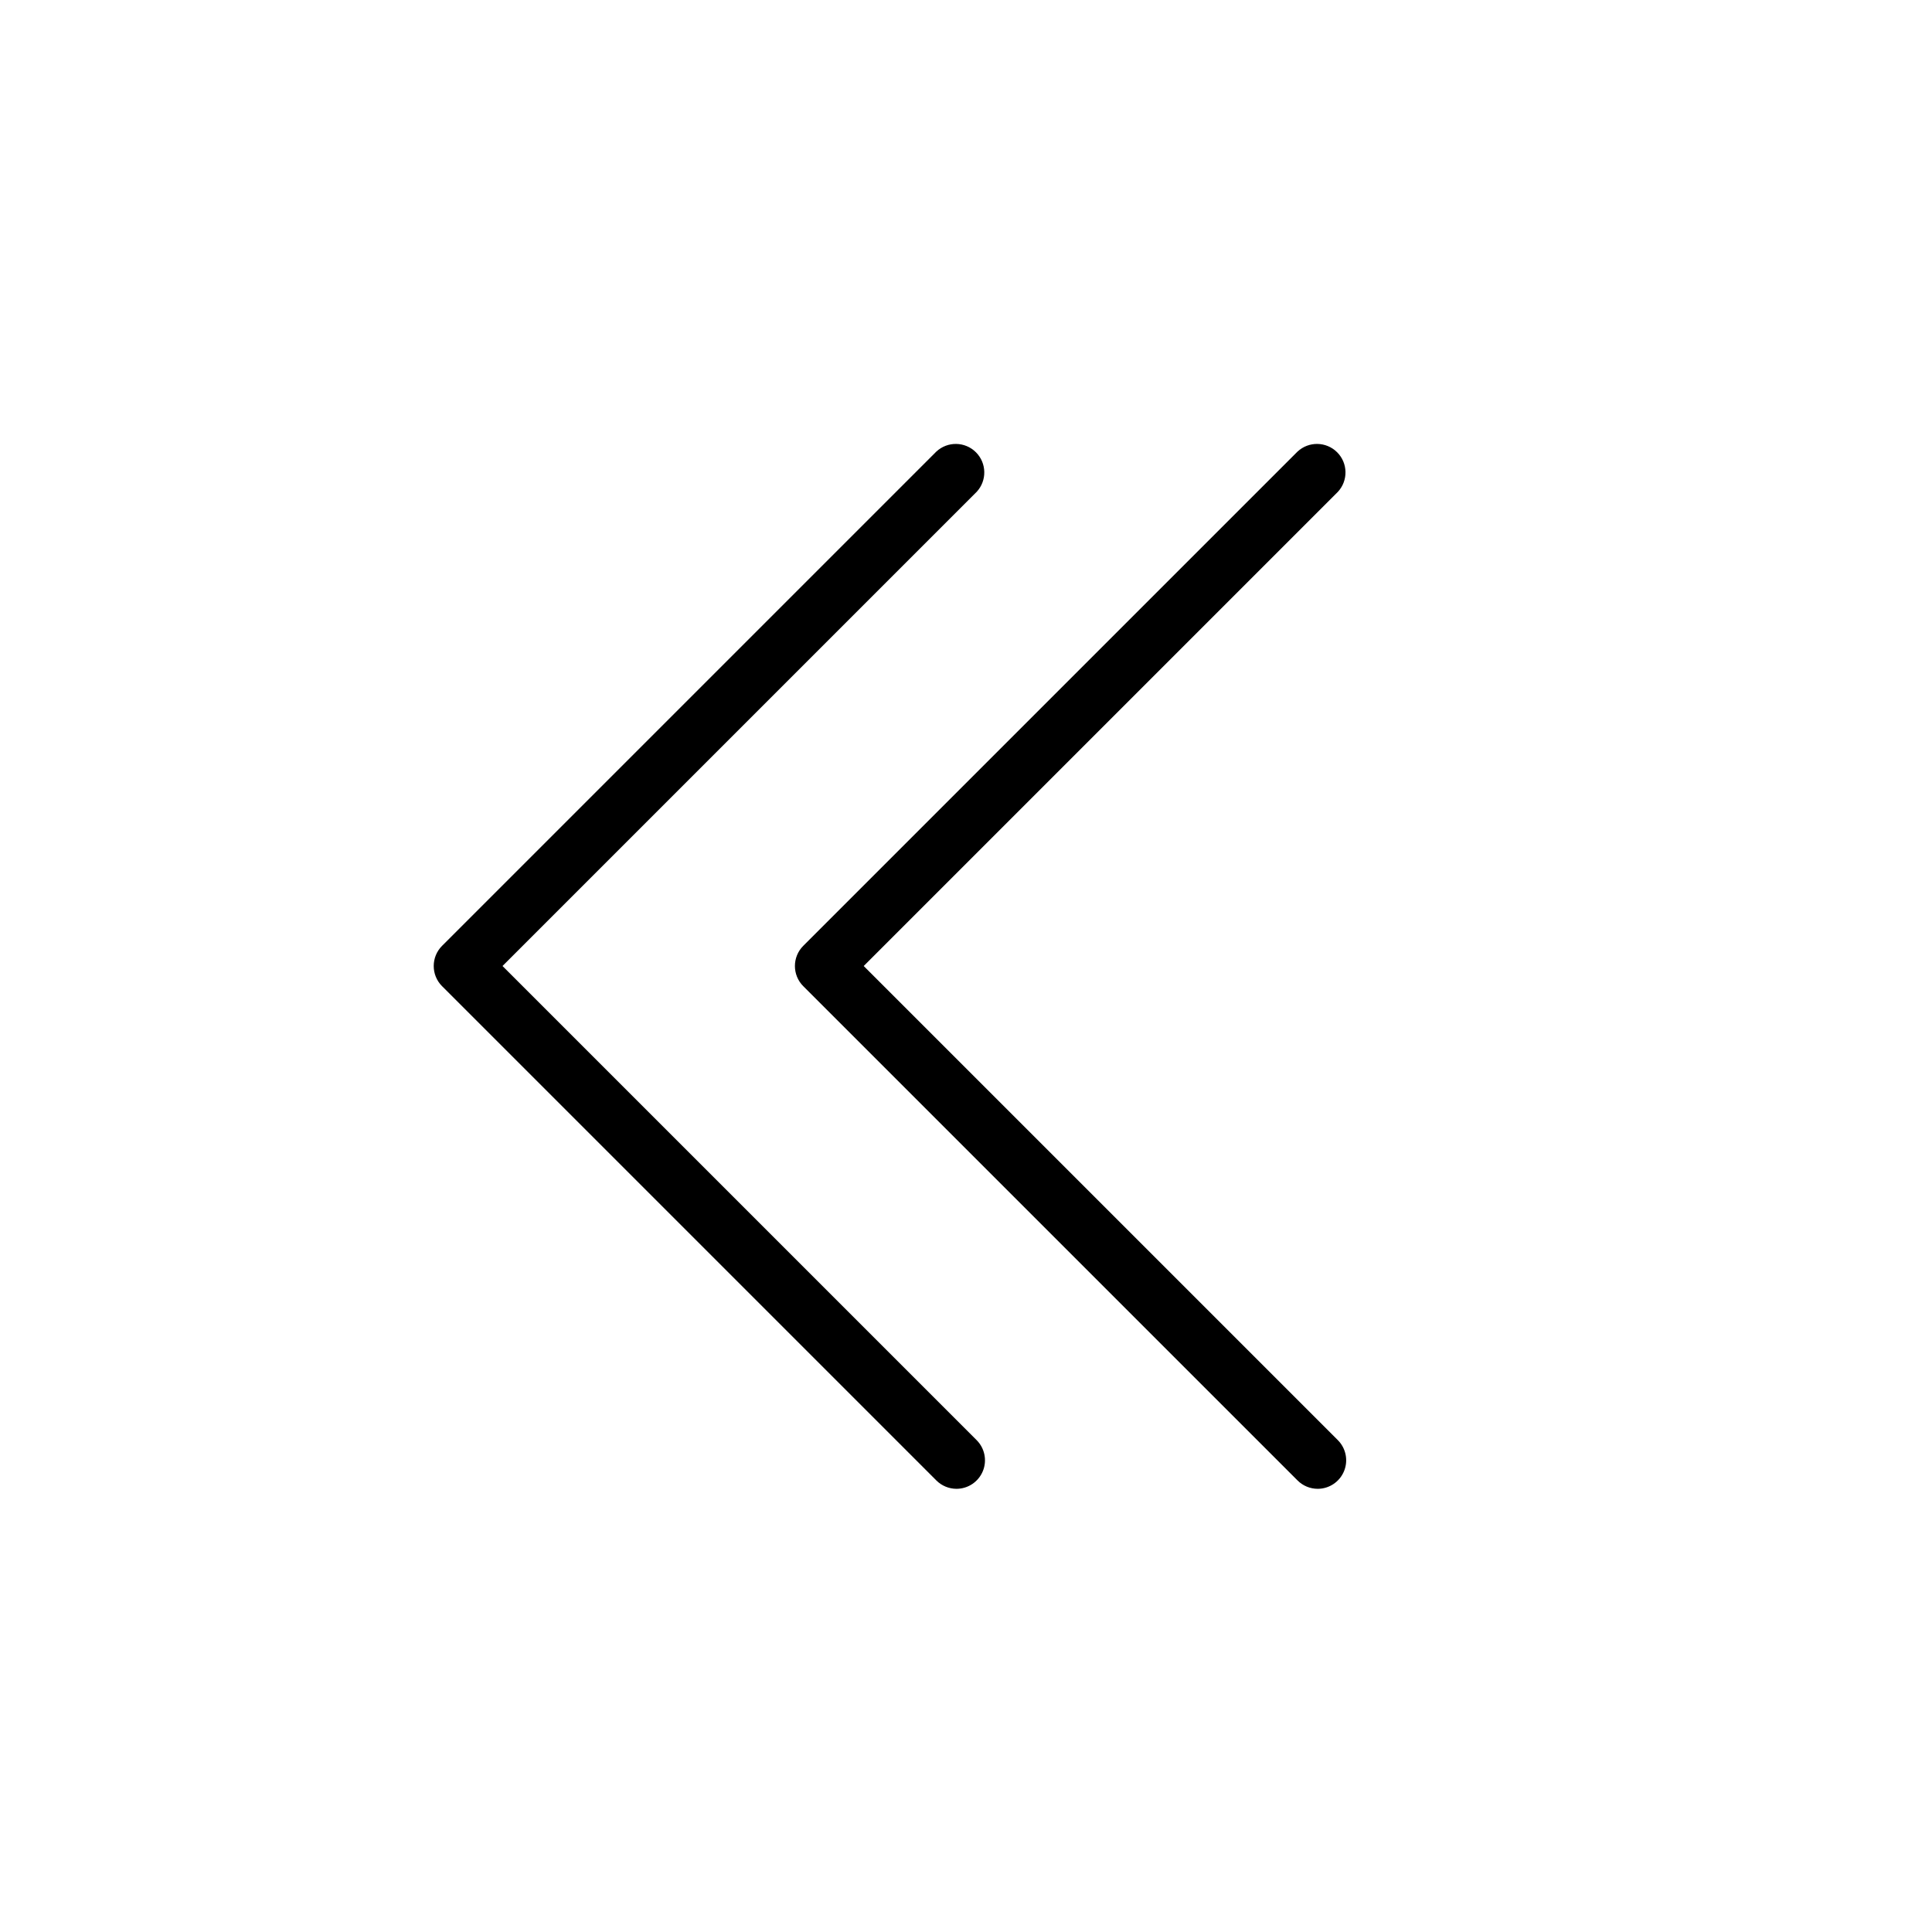
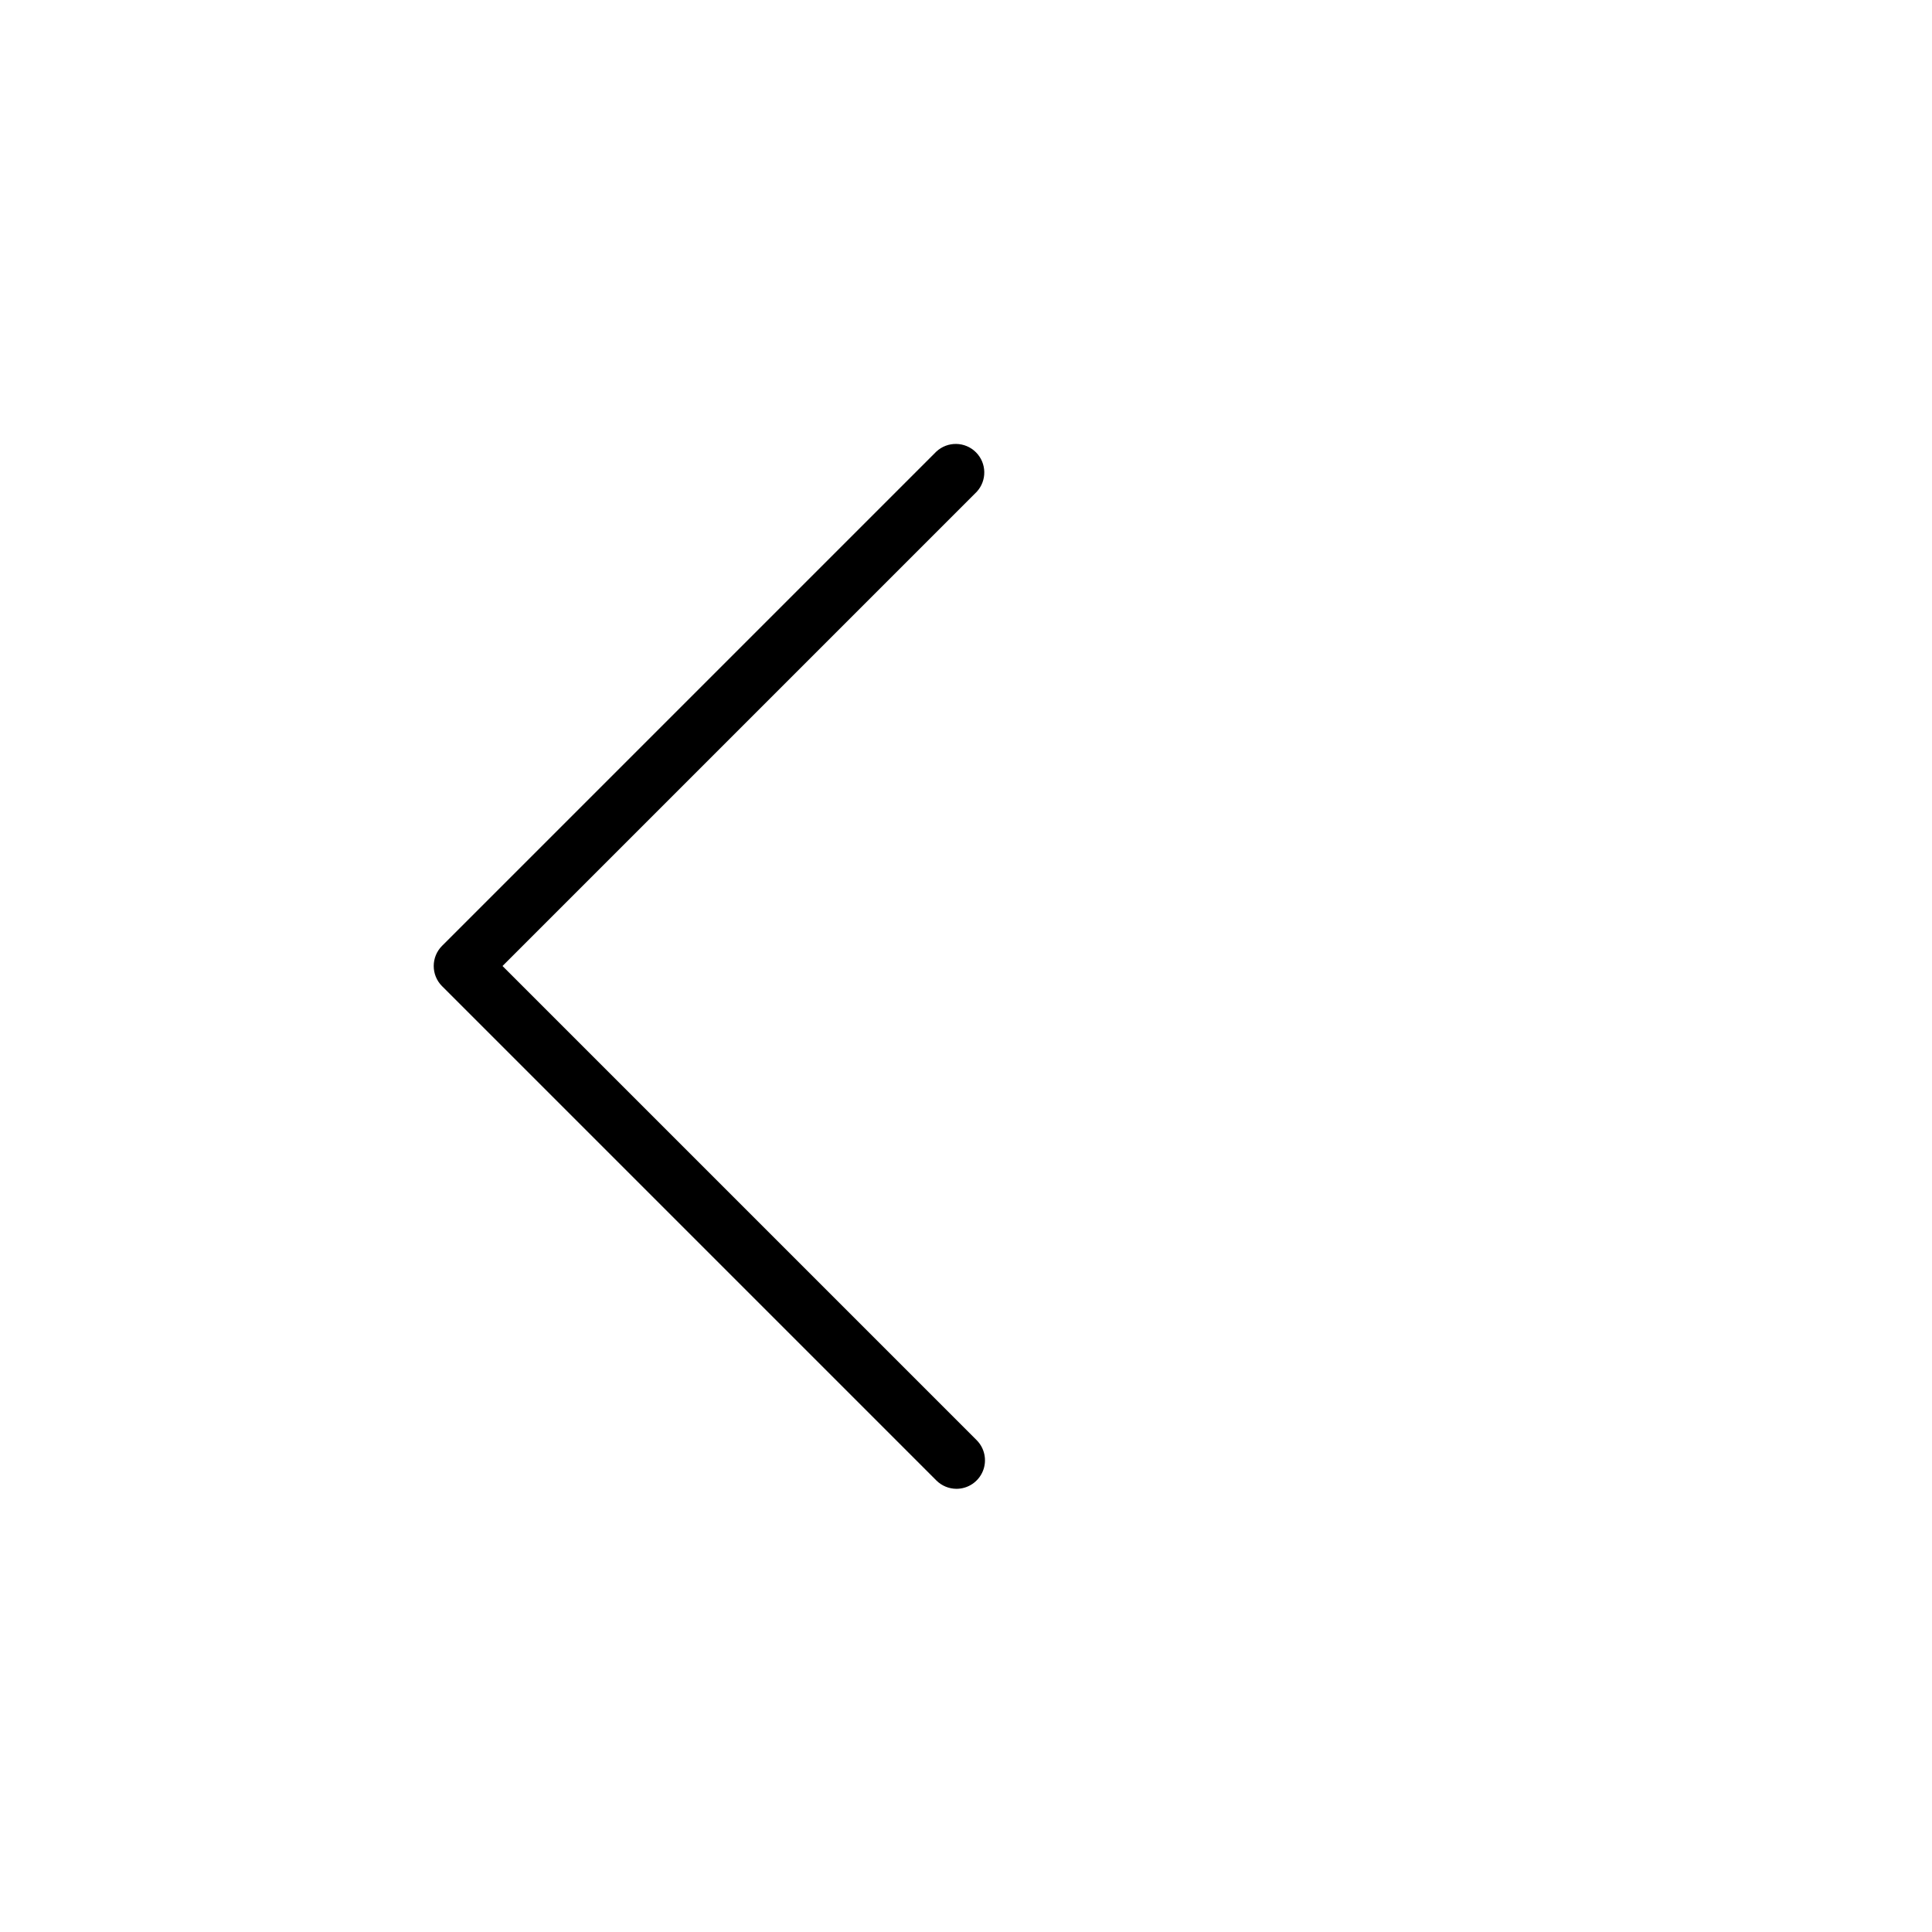
<svg xmlns="http://www.w3.org/2000/svg" fill="#000000" width="800px" height="800px" version="1.1" viewBox="144 144 512 512">
  <g>
    <path d="m397.48 538.55c-2.004-0.004-3.926-0.801-5.34-2.219l-130.99-130.99v0.004c-2.945-2.953-2.945-7.731 0-10.684l130.99-130.99v0.004c2.977-2.773 7.617-2.691 10.492 0.184 2.879 2.879 2.961 7.519 0.188 10.496l-125.65 125.65 125.65 125.65c2.156 2.16 2.805 5.41 1.637 8.23-1.172 2.824-3.922 4.664-6.977 4.668z" />
-     <path d="m493.2 538.55c-2.004-0.004-3.926-0.801-5.34-2.219l-130.99-130.99v0.004c-2.945-2.953-2.945-7.731 0-10.684l130.99-130.99v0.004c2.977-2.773 7.617-2.691 10.496 0.184 2.879 2.879 2.957 7.519 0.184 10.496l-125.65 125.65 125.65 125.65c2.16 2.16 2.805 5.41 1.637 8.23-1.168 2.824-3.922 4.664-6.977 4.668z" />
  </g>
</svg>